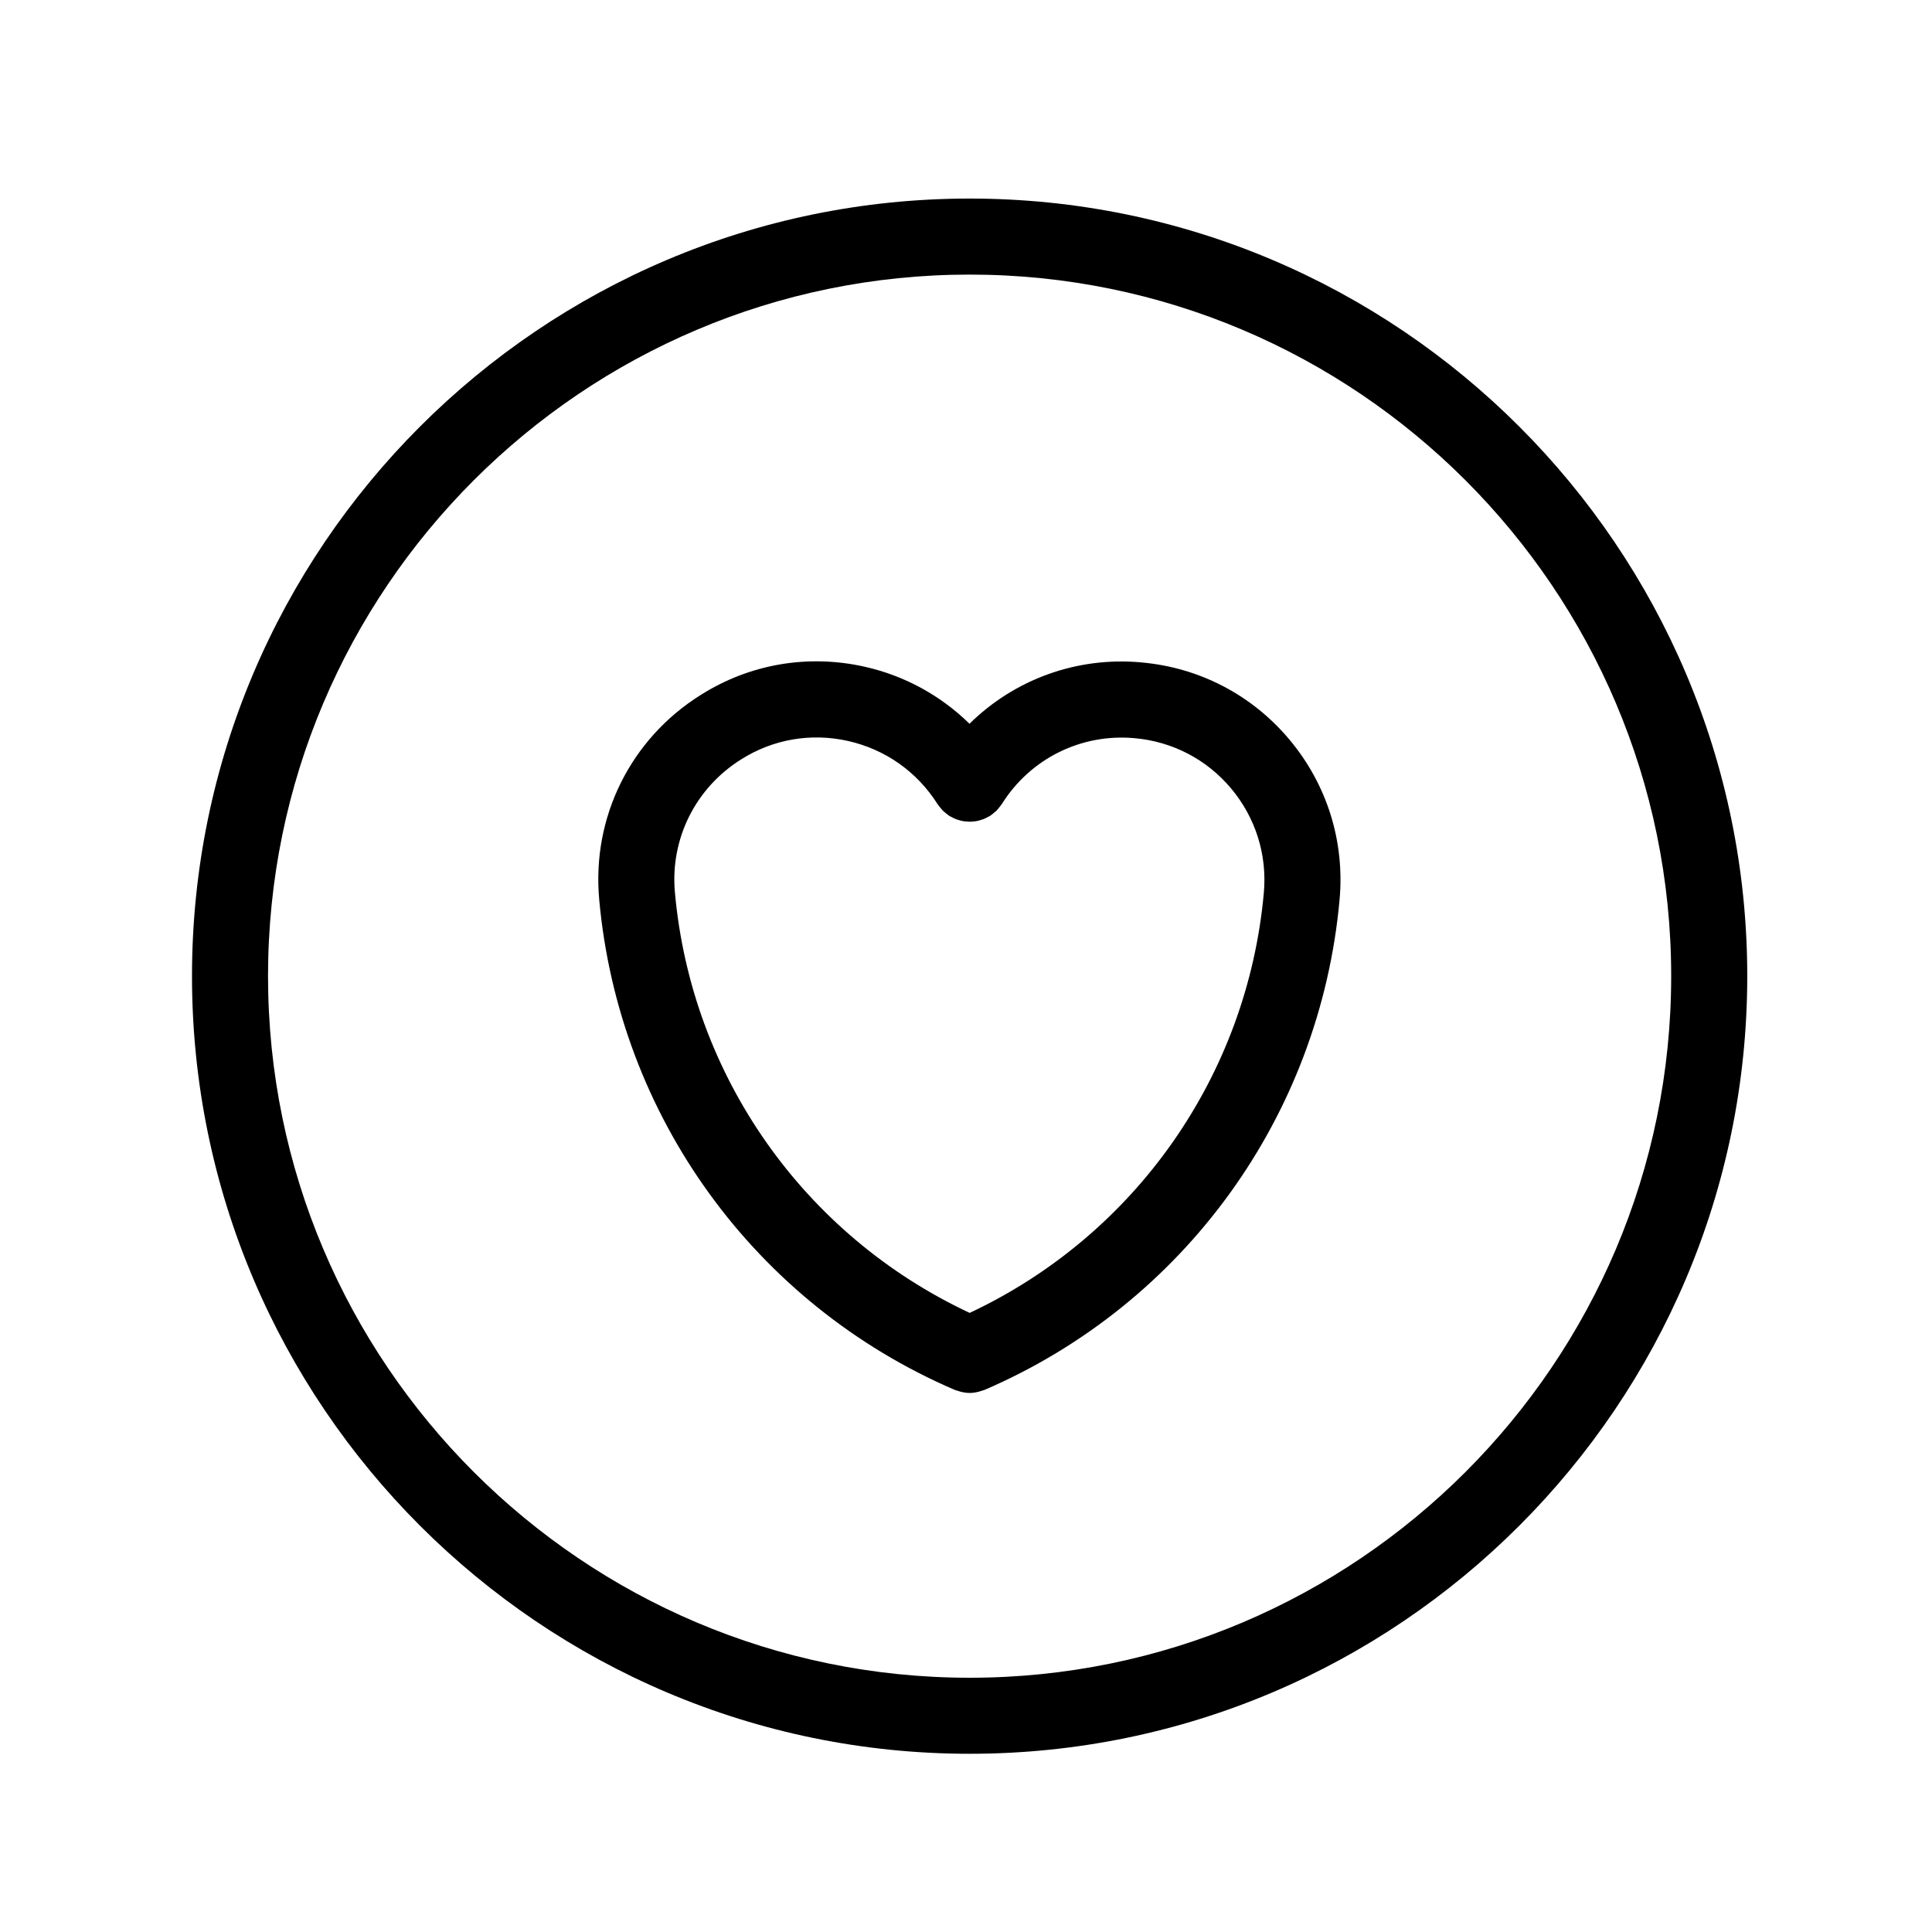
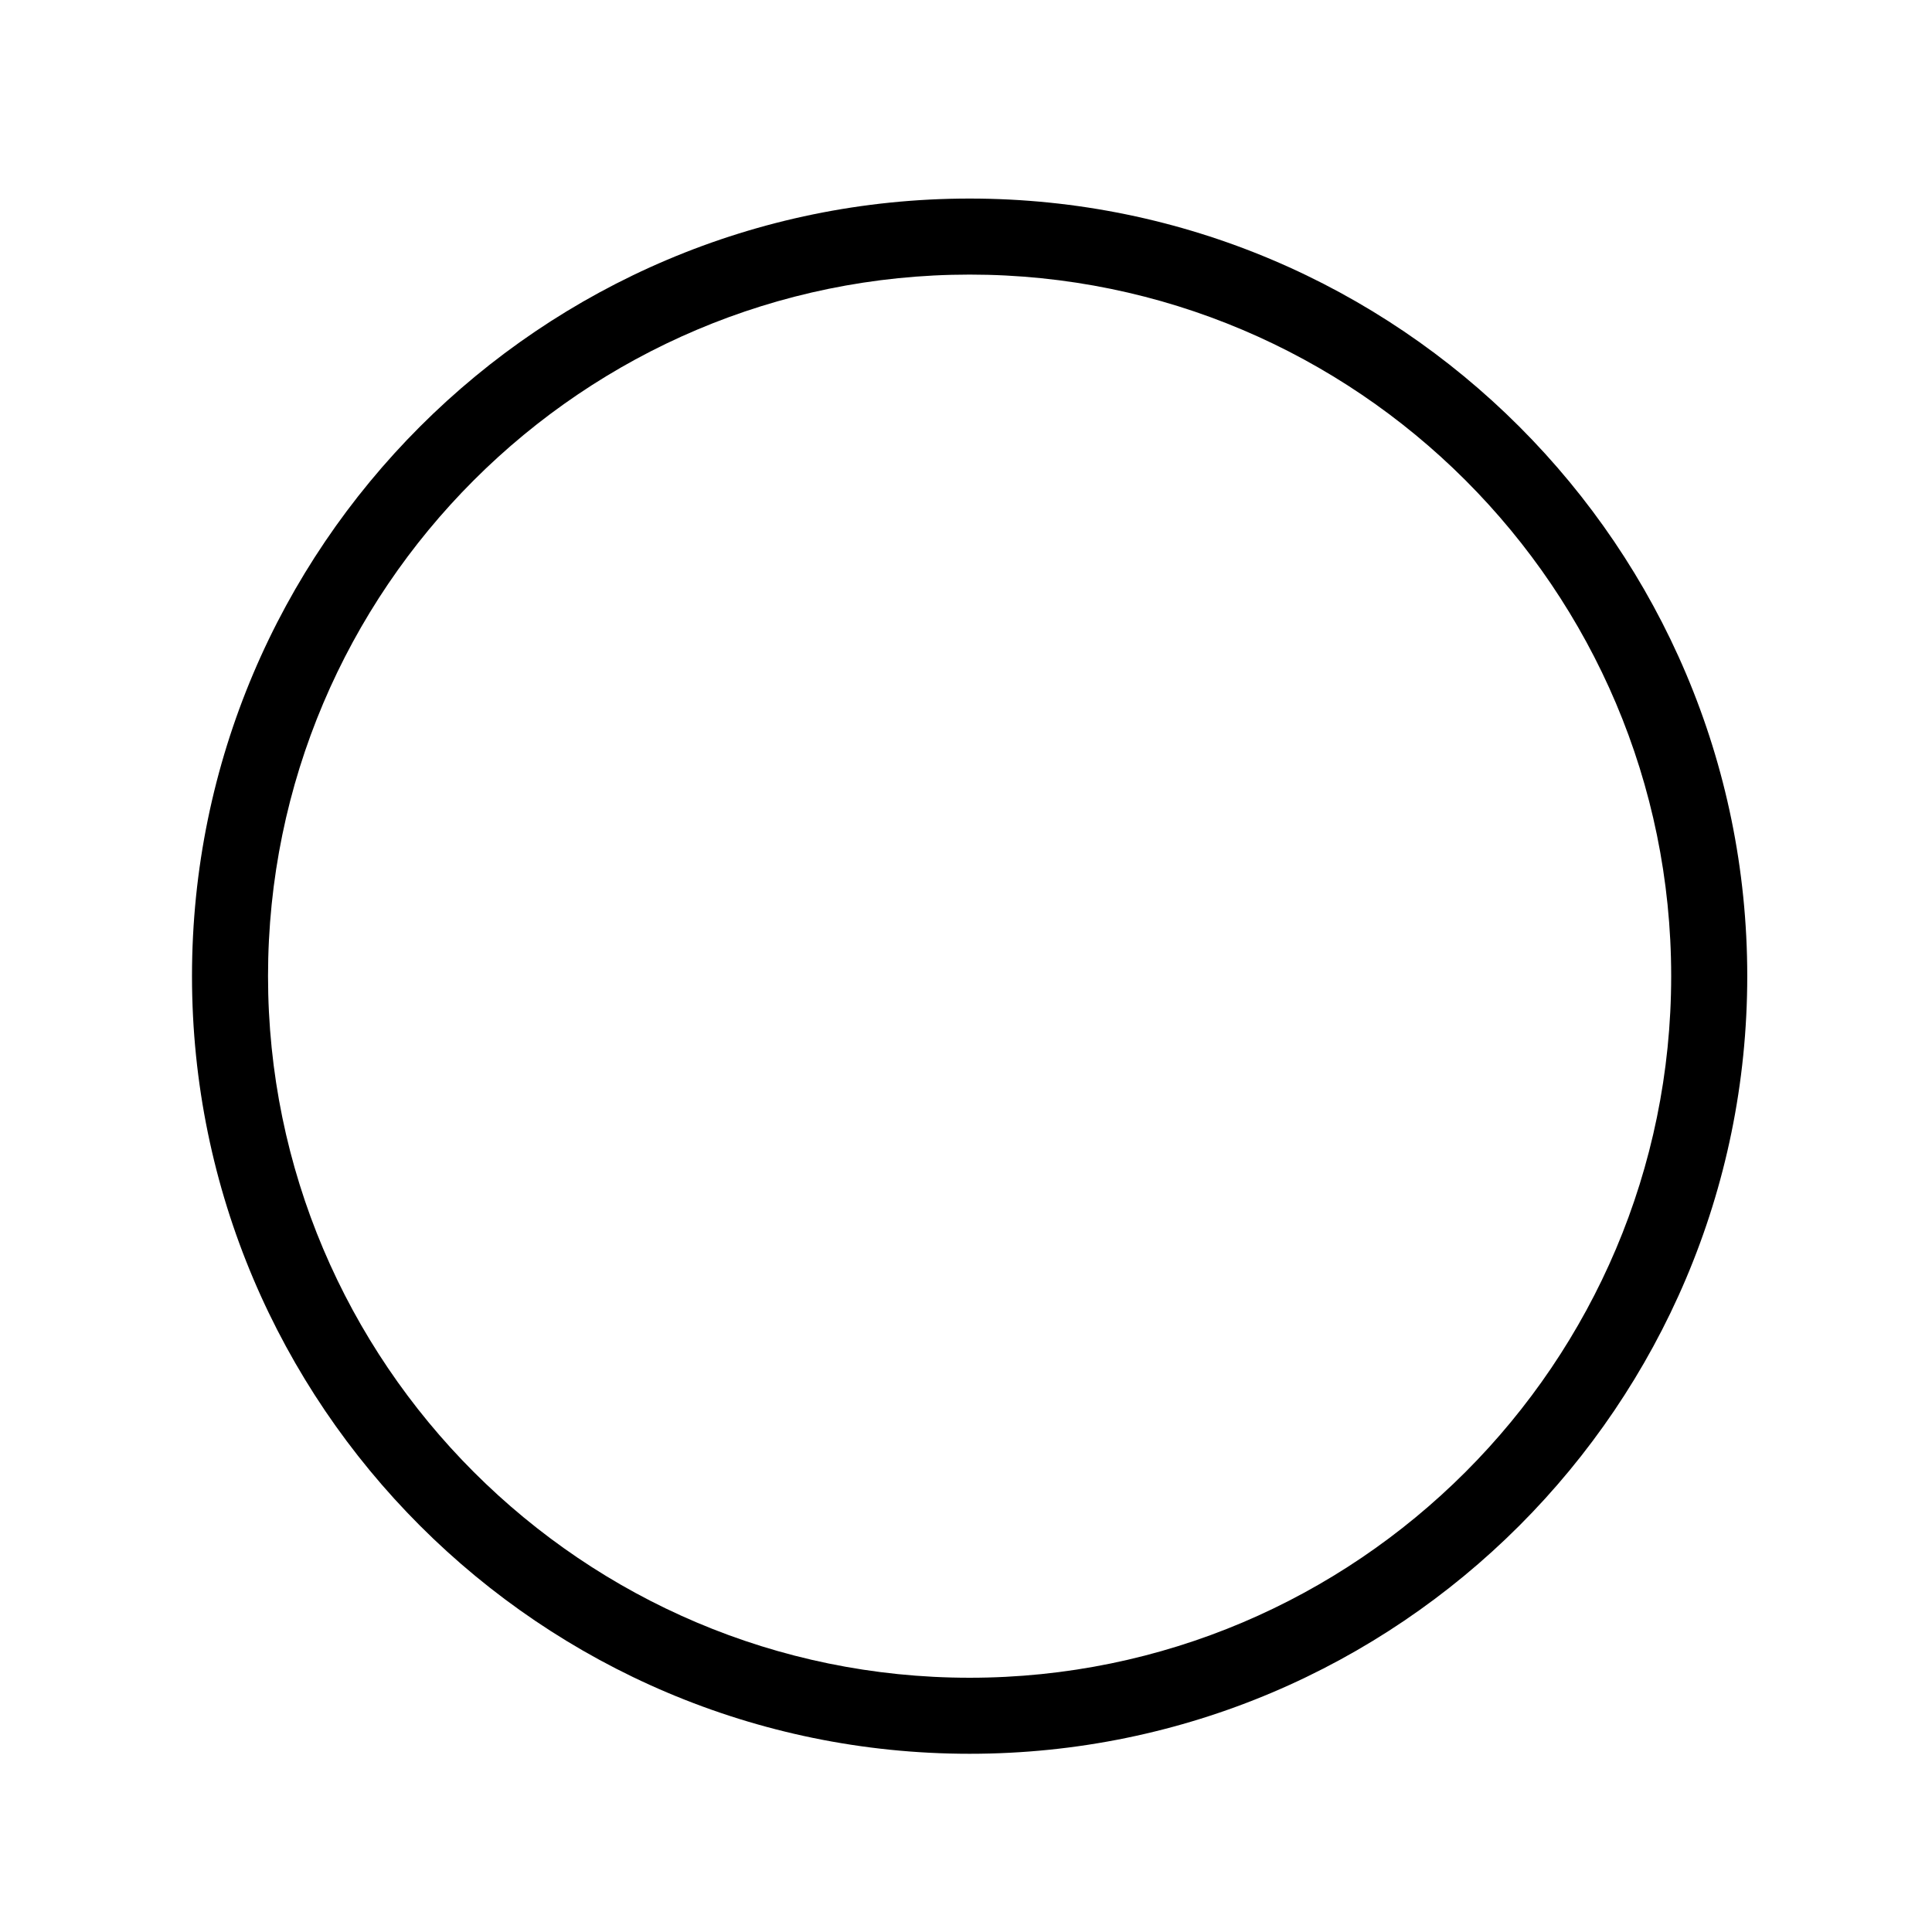
<svg xmlns="http://www.w3.org/2000/svg" fill="#000000" width="800px" height="800px" version="1.1" viewBox="144 144 512 512">
  <g>
    <path d="m400.97 196.62c-113.64 0-206.09 92.438-206.09 206.06 0 113.63 92.453 206.09 206.09 206.09 113.63 0 206.07-92.453 206.07-206.09 0.004-113.62-92.438-206.06-206.07-206.06zm0 392c-102.53 0-185.94-83.414-185.94-185.94 0-102.52 83.41-185.91 185.94-185.91 102.52 0 185.91 83.402 185.91 185.91 0.004 102.53-83.402 185.94-185.91 185.94z" />
-     <path d="m446.47 319.54c-17.164-1.566-33.648 4.539-45.543 16.262-7.613-7.453-17.113-12.715-27.773-15.113-15.086-3.391-30.539-0.707-43.516 7.516-18.531 11.633-28.812 32.344-26.848 54.07v0.059c5.184 57.43 41.277 107.23 94.203 129.99 0.25 0.105 0.508 0.152 0.754 0.238 0.227 0.082 0.449 0.152 0.684 0.215 0.84 0.223 1.688 0.367 2.535 0.367h0.008c0.84 0 1.688-0.145 2.535-0.367 0.238-0.066 0.465-0.141 0.699-0.223 0.25-0.086 0.508-0.125 0.75-0.238 52.84-22.777 88.883-72.578 94.051-129.98v-0.016c1.367-15.418-3.352-30.434-13.27-42.289s-23.879-19.133-39.27-20.484zm-45.504 172.39c-43.918-20.57-73.723-62.824-78.105-111.4 0-0.012-0.004-0.016-0.004-0.023-1.285-14.148 5.414-27.641 17.527-35.246 8.469-5.367 18.523-7.098 28.348-4.898 9.879 2.223 18.305 8.16 23.719 16.727 0.039 0.059 0.098 0.109 0.133 0.172 0.207 0.309 0.449 0.59 0.691 0.875 0.195 0.23 0.379 0.48 0.594 0.695 0.211 0.211 0.457 0.395 0.691 0.59 0.293 0.242 0.574 0.484 0.887 0.691 0.066 0.039 0.105 0.098 0.172 0.133 0.188 0.117 0.387 0.188 0.578 0.289 0.324 0.176 0.648 0.352 0.992 0.492 0.309 0.125 0.613 0.211 0.934 0.309 0.309 0.09 0.605 0.18 0.922 0.242 0.332 0.066 0.676 0.102 1.012 0.125 0.309 0.031 0.609 0.059 0.922 0.059 0.332 0 0.664-0.031 0.996-0.066 0.312-0.031 0.625-0.059 0.941-0.121 0.332-0.066 0.656-0.168 0.984-0.262 0.297-0.09 0.586-0.176 0.875-0.293 0.348-0.141 0.68-0.324 1.008-0.504 0.191-0.105 0.387-0.172 0.574-0.289 0.066-0.039 0.105-0.098 0.172-0.133 0.309-0.207 0.586-0.441 0.871-0.684 0.238-0.203 0.488-0.387 0.699-0.605 0.207-0.207 0.383-0.441 0.574-0.672 0.246-0.297 0.5-0.59 0.707-0.91 0.039-0.059 0.09-0.105 0.125-0.16 7.543-12.031 21.02-18.727 35.164-17.438 10.051 0.887 19.145 5.629 25.613 13.355 6.457 7.723 9.539 17.508 8.652 27.559v0.004c-4.367 48.543-34.117 90.797-77.969 111.39z" />
  </g>
</svg>